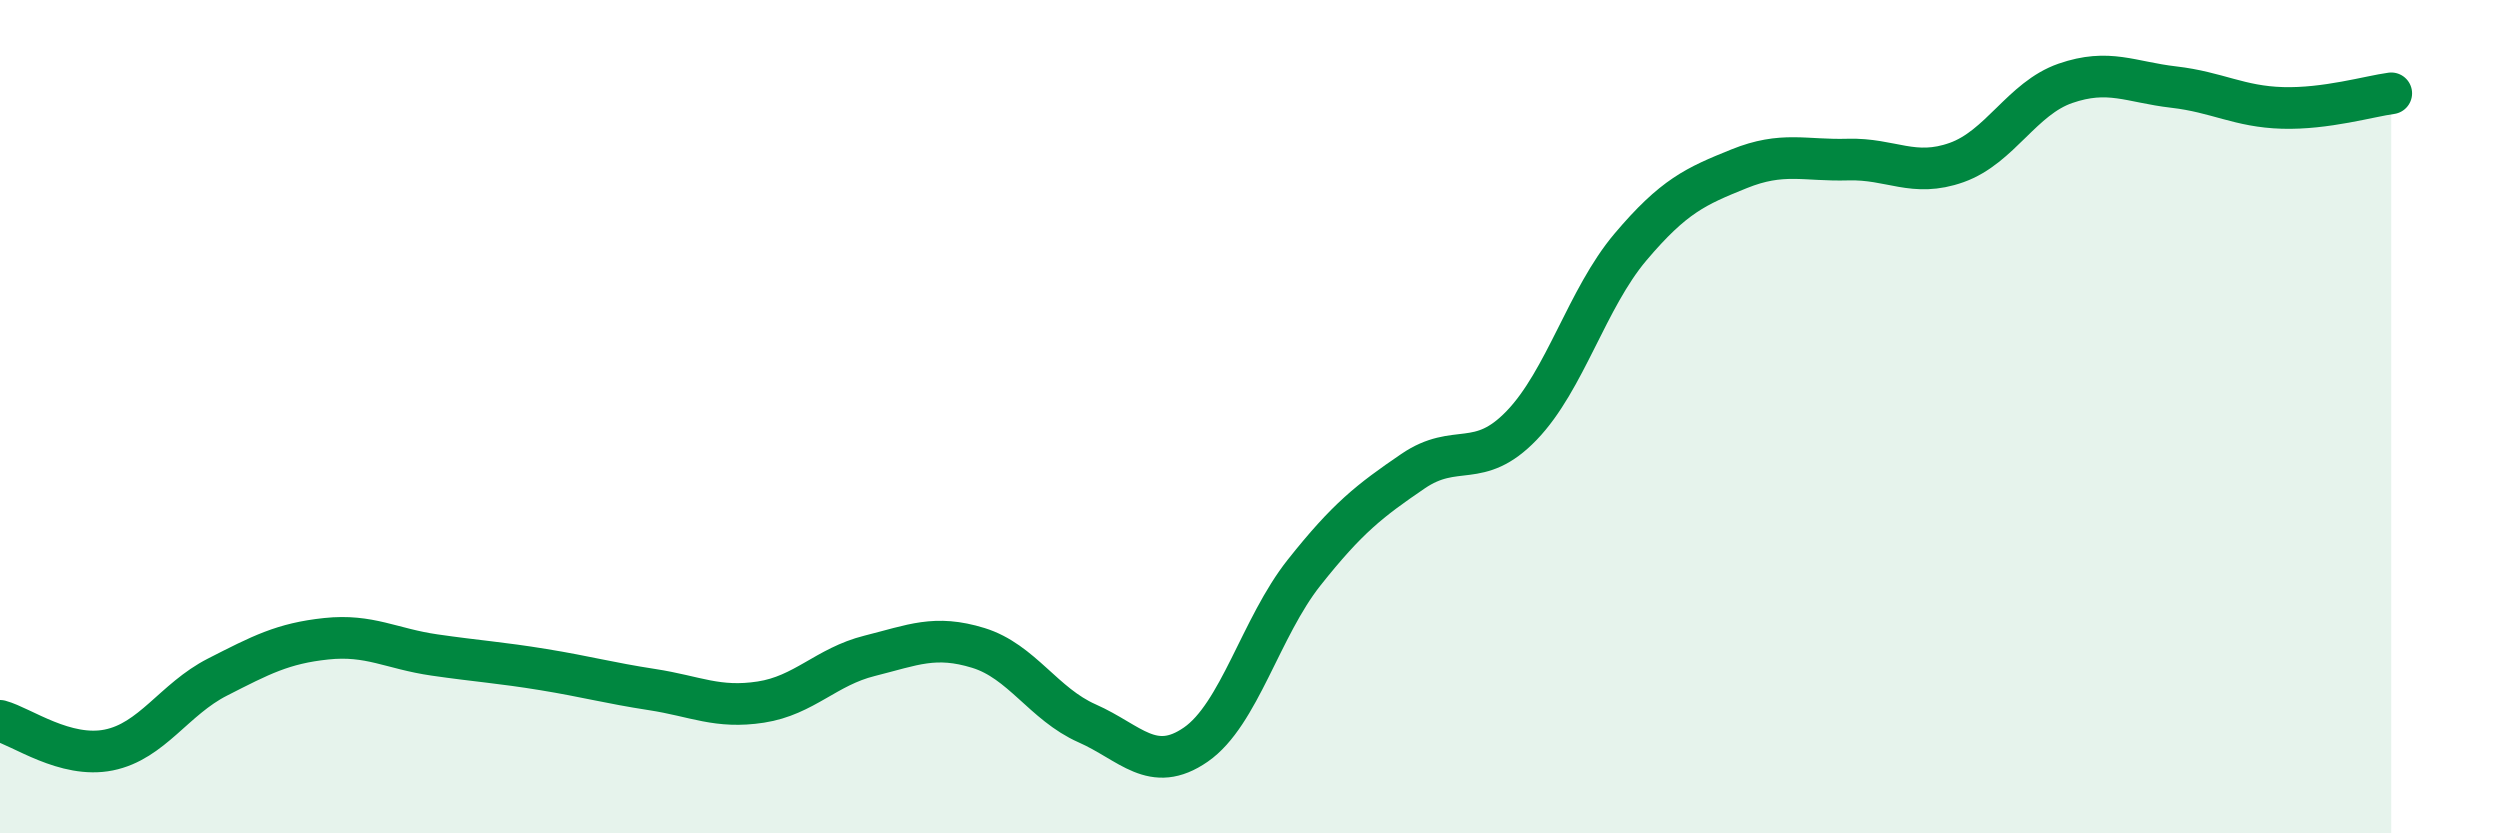
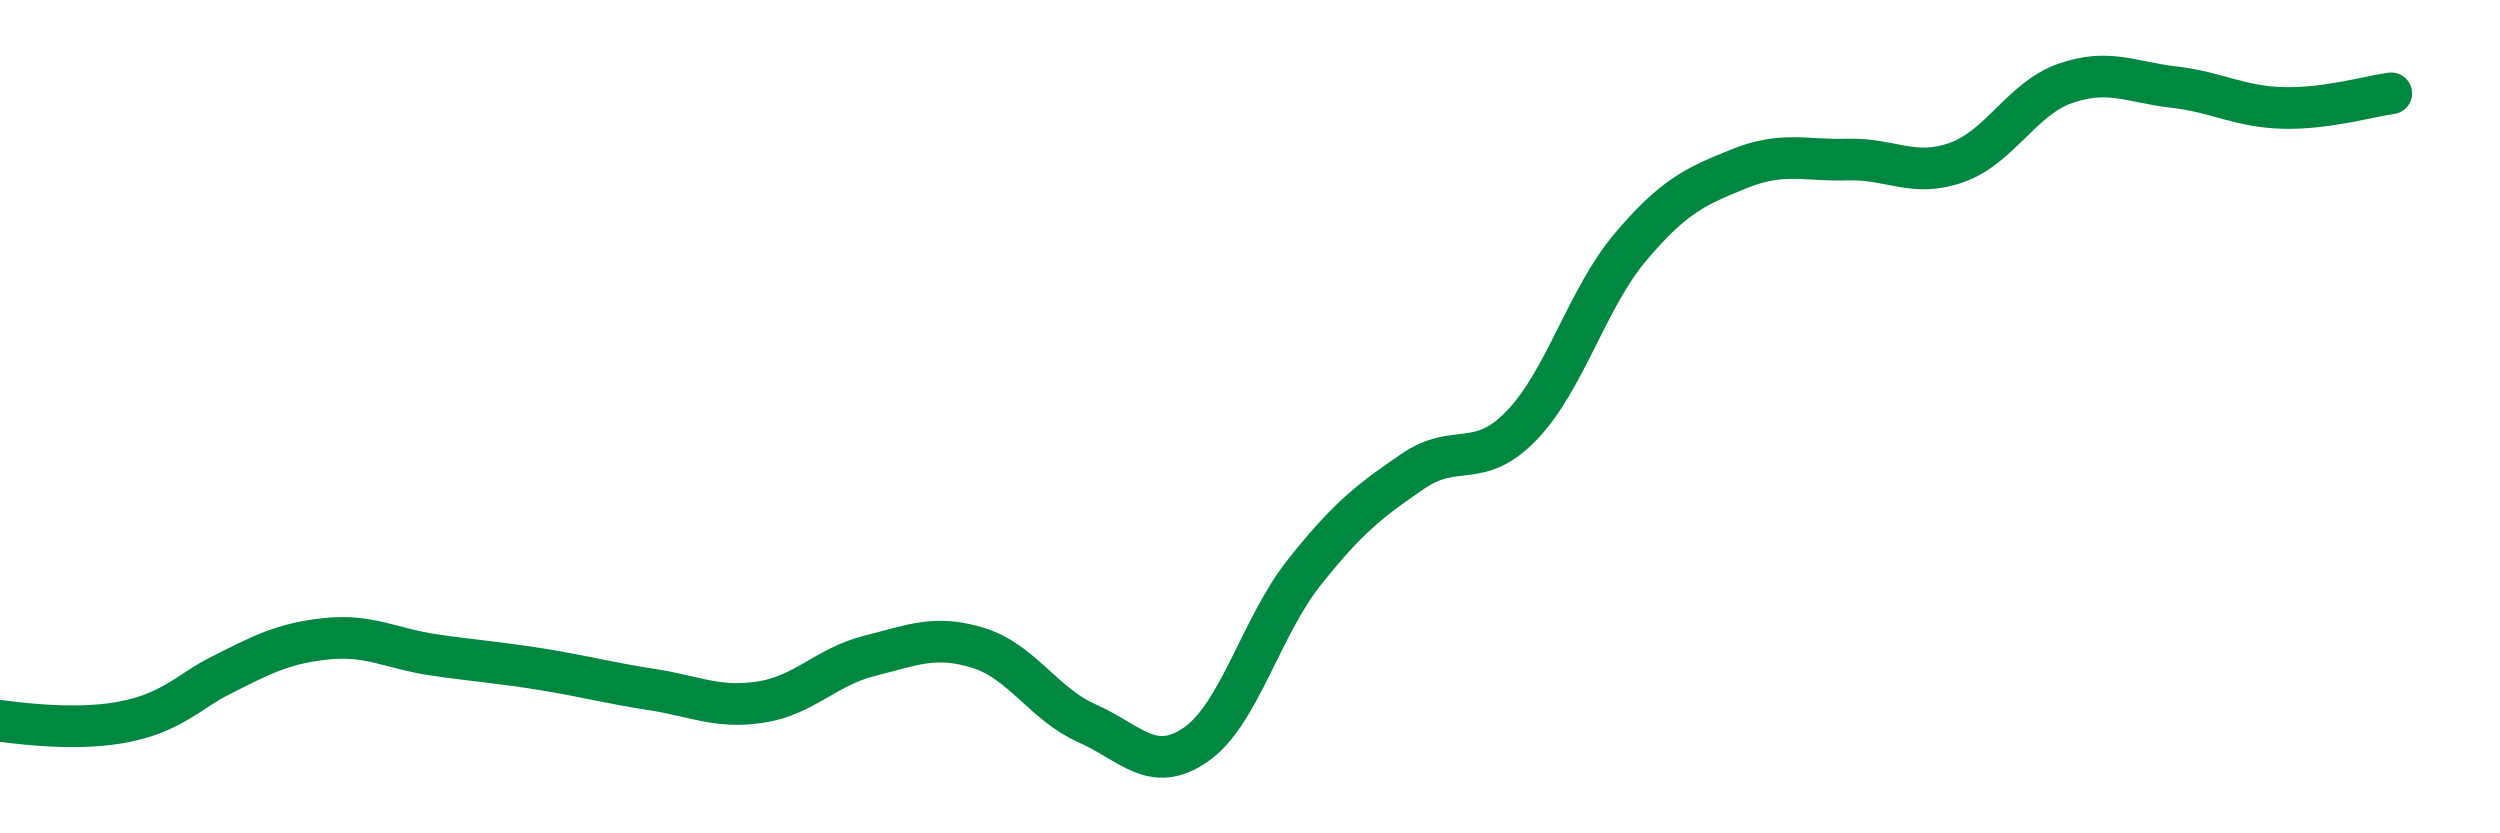
<svg xmlns="http://www.w3.org/2000/svg" width="60" height="20" viewBox="0 0 60 20">
-   <path d="M 0,17.3 C 0.52,17.44 1.57,18.21 2.61,18 C 3.65,17.79 4.18,16.78 5.22,16.25 C 6.26,15.72 6.79,15.44 7.83,15.33 C 8.87,15.22 9.39,15.57 10.43,15.72 C 11.47,15.87 12,15.9 13.04,16.07 C 14.08,16.24 14.61,16.39 15.65,16.55 C 16.69,16.71 17.22,17.01 18.26,16.85 C 19.3,16.69 19.83,16 20.87,15.74 C 21.91,15.48 22.44,15.23 23.48,15.55 C 24.52,15.87 25.05,16.9 26.09,17.36 C 27.13,17.82 27.66,18.59 28.7,17.87 C 29.74,17.15 30.26,15.05 31.3,13.74 C 32.34,12.43 32.87,12.02 33.91,11.31 C 34.95,10.6 35.48,11.29 36.52,10.21 C 37.56,9.13 38.09,7.16 39.13,5.93 C 40.17,4.7 40.7,4.47 41.74,4.05 C 42.78,3.63 43.31,3.86 44.35,3.83 C 45.39,3.8 45.92,4.27 46.96,3.9 C 48,3.53 48.53,2.36 49.57,2 C 50.61,1.64 51.13,1.97 52.17,2.09 C 53.21,2.21 53.74,2.56 54.78,2.59 C 55.82,2.62 56.87,2.31 57.39,2.24L57.39 20L0 20Z" fill="#008740" opacity="0.1" stroke-linecap="round" stroke-linejoin="round" />
-   <path d="M 0,17.3 C 0.52,17.44 1.57,18.21 2.61,18 C 3.65,17.79 4.18,16.78 5.22,16.25 C 6.26,15.72 6.79,15.44 7.83,15.33 C 8.87,15.22 9.39,15.57 10.43,15.72 C 11.47,15.87 12,15.9 13.04,16.07 C 14.08,16.24 14.61,16.39 15.65,16.55 C 16.69,16.71 17.22,17.01 18.26,16.85 C 19.3,16.69 19.83,16 20.87,15.74 C 21.91,15.48 22.44,15.23 23.48,15.55 C 24.52,15.87 25.05,16.9 26.09,17.36 C 27.13,17.82 27.66,18.59 28.7,17.87 C 29.74,17.15 30.26,15.05 31.3,13.74 C 32.34,12.43 32.87,12.02 33.91,11.31 C 34.95,10.6 35.48,11.29 36.52,10.21 C 37.56,9.13 38.09,7.16 39.13,5.93 C 40.17,4.7 40.7,4.47 41.74,4.05 C 42.78,3.63 43.31,3.86 44.35,3.83 C 45.39,3.8 45.92,4.27 46.96,3.9 C 48,3.53 48.53,2.36 49.57,2 C 50.61,1.64 51.13,1.97 52.17,2.09 C 53.21,2.21 53.74,2.56 54.78,2.59 C 55.82,2.62 56.87,2.31 57.39,2.24" stroke="#008740" stroke-width="1" fill="none" stroke-linecap="round" stroke-linejoin="round" />
+   <path d="M 0,17.3 C 3.65,17.79 4.18,16.78 5.22,16.25 C 6.26,15.72 6.79,15.44 7.83,15.33 C 8.87,15.22 9.39,15.57 10.43,15.72 C 11.47,15.87 12,15.9 13.04,16.07 C 14.08,16.24 14.61,16.39 15.65,16.55 C 16.69,16.71 17.22,17.01 18.26,16.85 C 19.3,16.69 19.83,16 20.87,15.74 C 21.91,15.48 22.44,15.23 23.48,15.55 C 24.52,15.87 25.05,16.9 26.09,17.36 C 27.13,17.82 27.66,18.59 28.7,17.87 C 29.74,17.15 30.26,15.05 31.3,13.74 C 32.34,12.43 32.87,12.02 33.91,11.31 C 34.95,10.6 35.48,11.29 36.52,10.21 C 37.56,9.13 38.09,7.16 39.13,5.93 C 40.17,4.7 40.7,4.47 41.74,4.05 C 42.78,3.63 43.31,3.86 44.35,3.83 C 45.39,3.8 45.92,4.27 46.96,3.9 C 48,3.53 48.53,2.36 49.57,2 C 50.61,1.64 51.13,1.97 52.17,2.09 C 53.21,2.21 53.74,2.56 54.78,2.59 C 55.82,2.62 56.87,2.31 57.39,2.24" stroke="#008740" stroke-width="1" fill="none" stroke-linecap="round" stroke-linejoin="round" />
</svg>